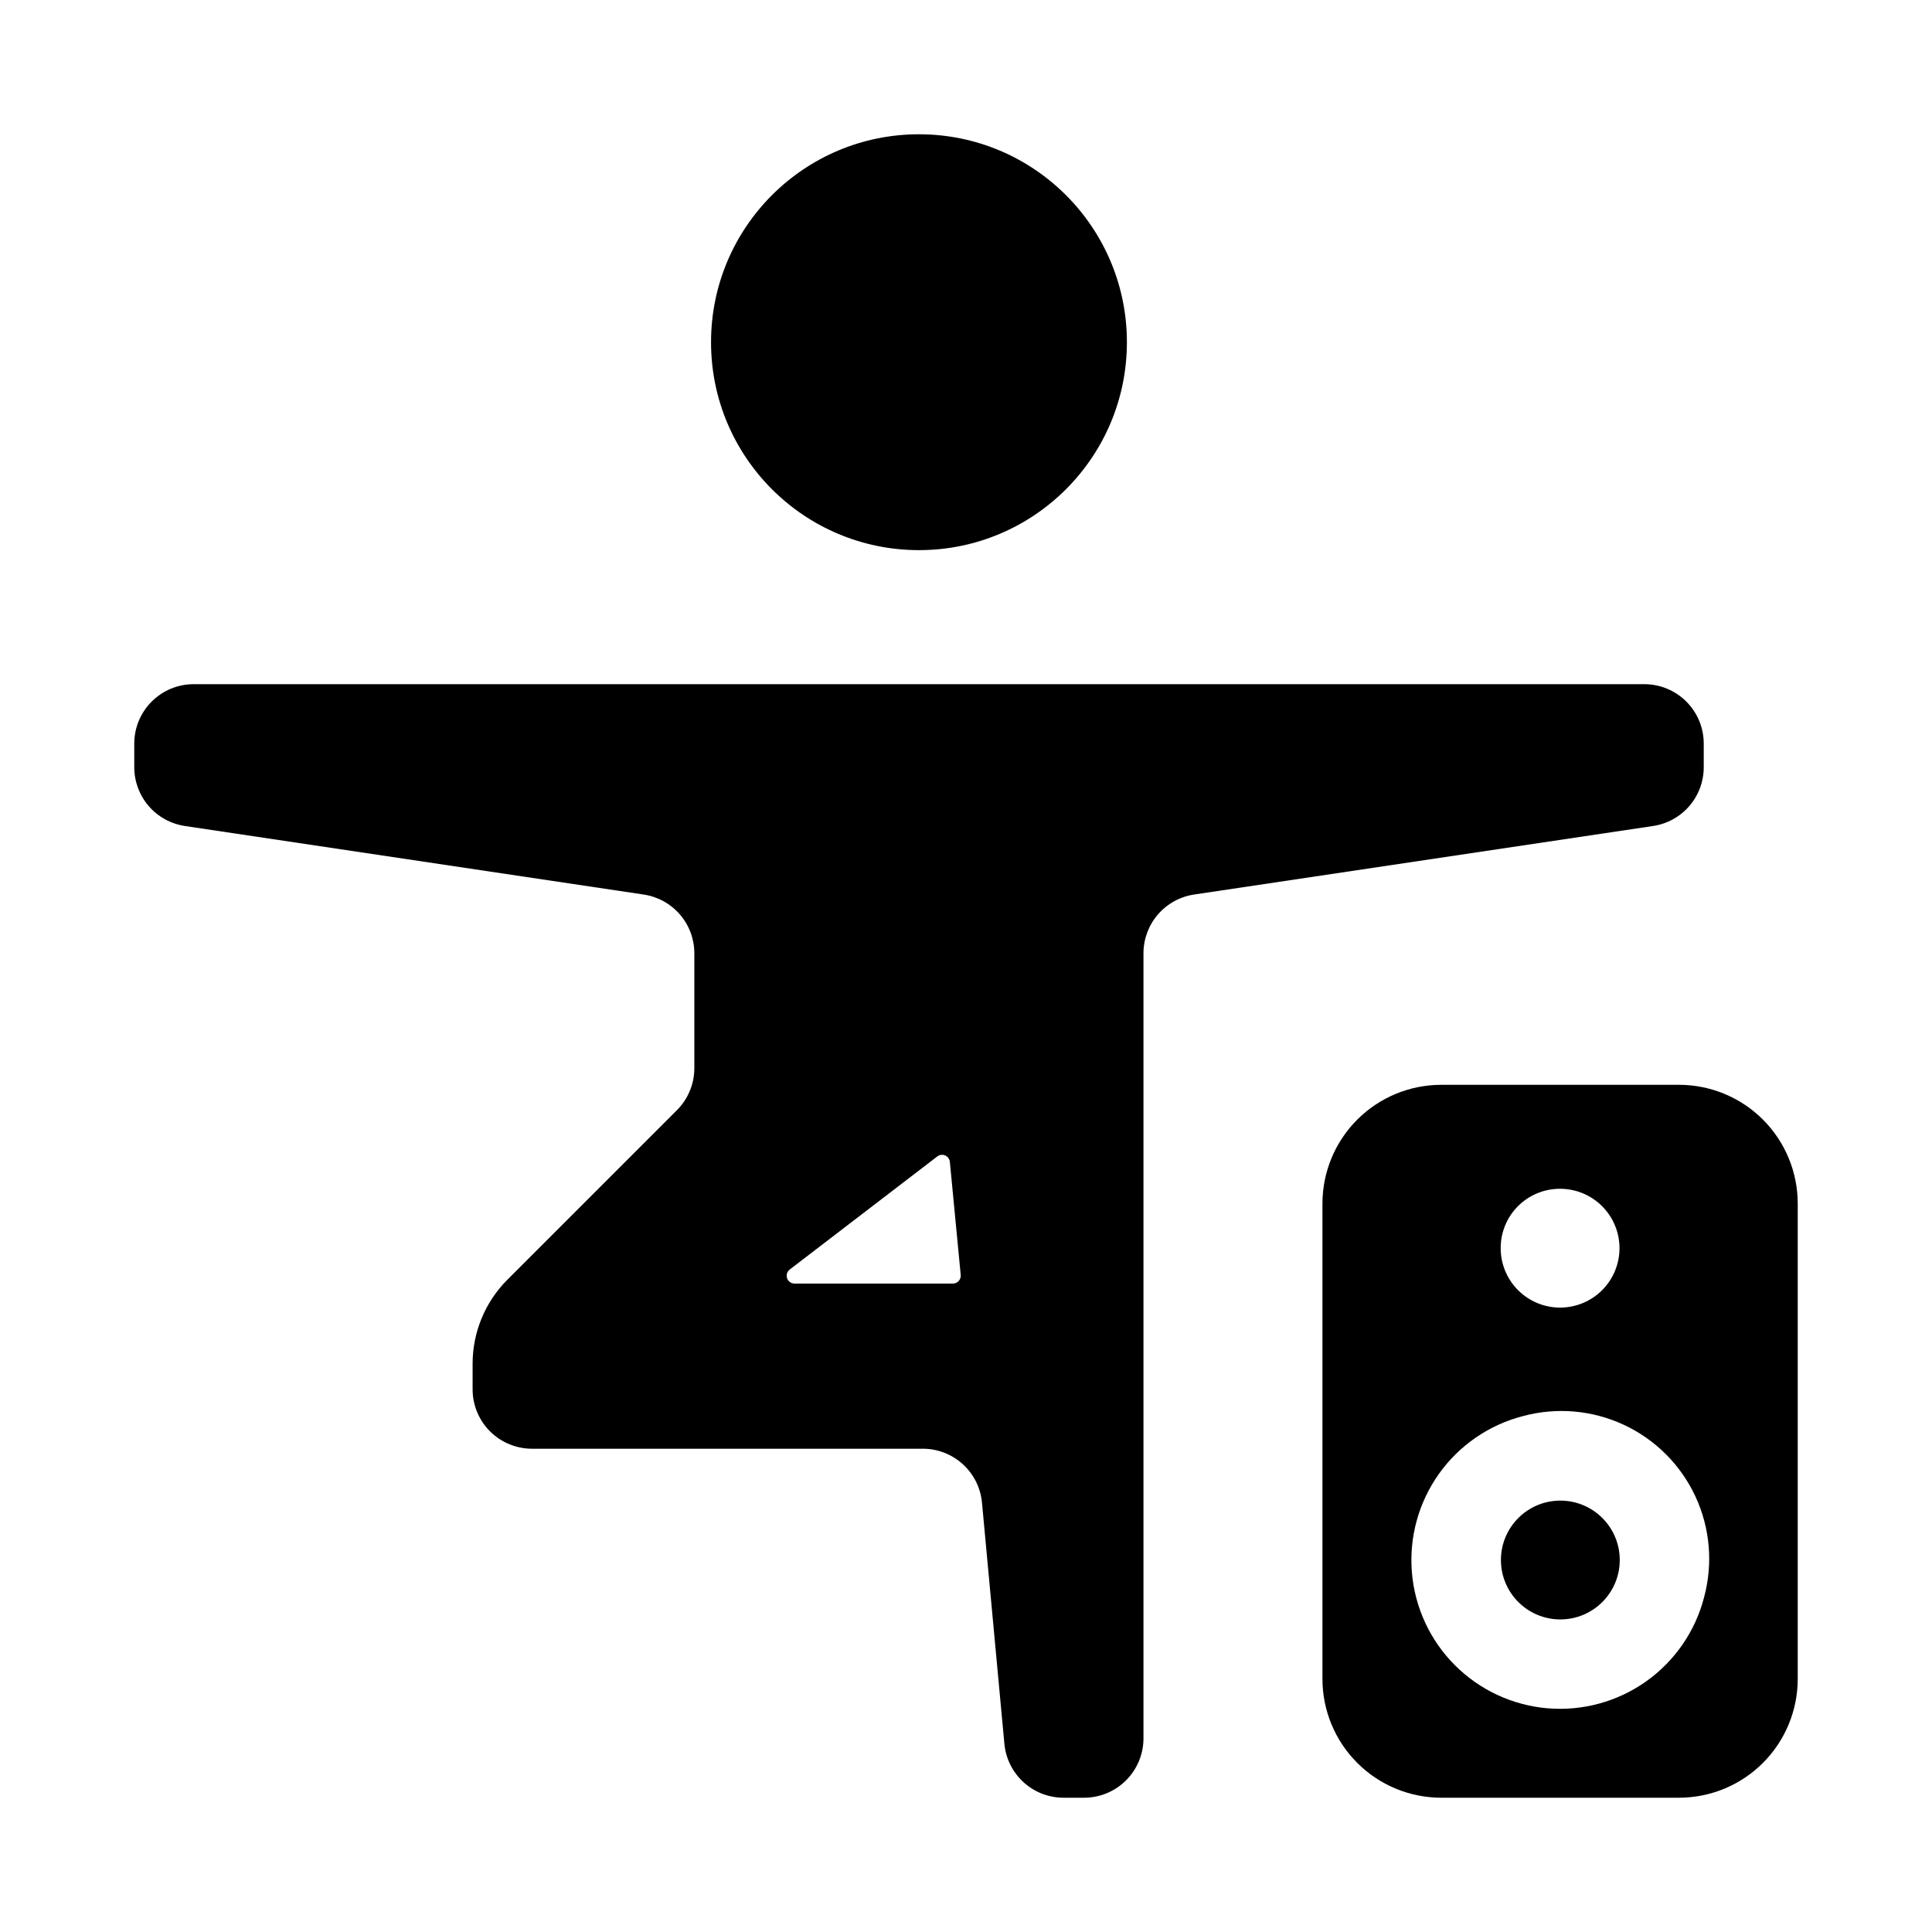
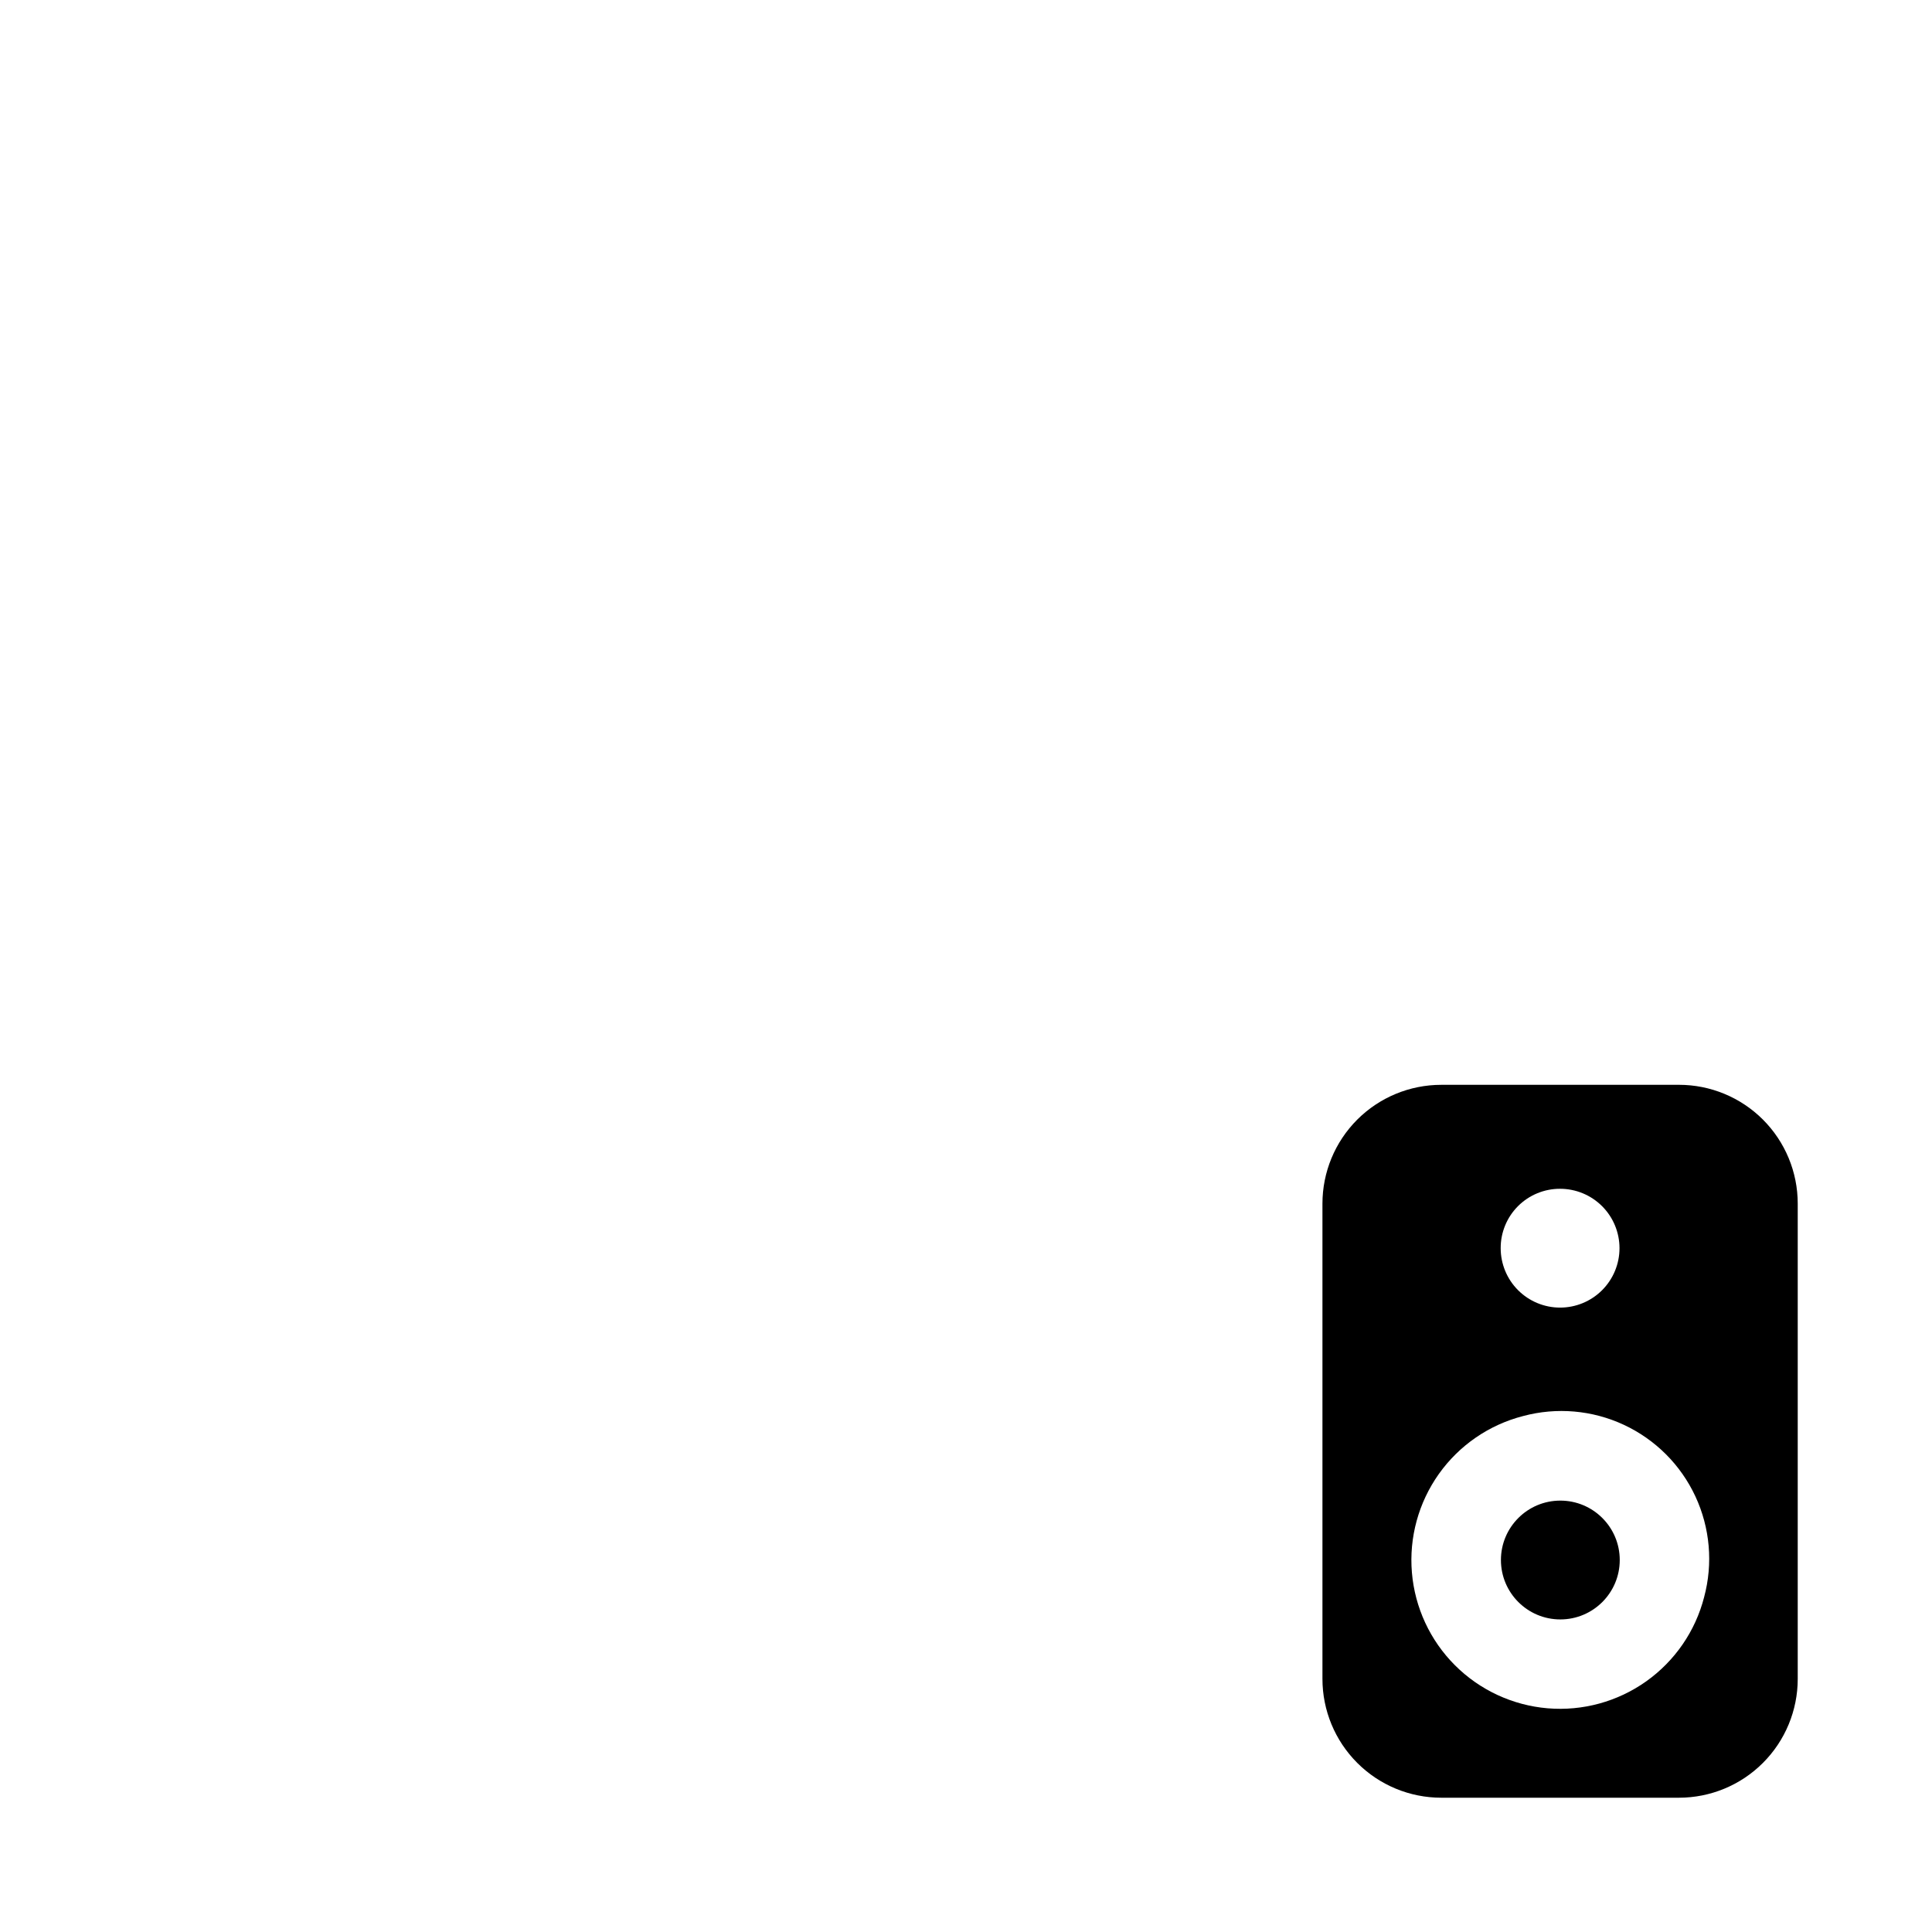
<svg xmlns="http://www.w3.org/2000/svg" fill="#000000" width="800px" height="800px" version="1.1" viewBox="144 144 512 512">
  <g>
-     <path d="m193 362.9 121.59 18.164c3.731 0.559 7.137 2.438 9.602 5.297 2.461 2.856 3.816 6.504 3.816 10.277v30.43c0 4.176-1.66 8.18-4.613 11.137l-44.93 44.926c-5.902 5.906-9.219 13.914-9.219 22.266v6.789c0 4.176 1.656 8.18 4.609 11.133 2.953 2.949 6.957 4.609 11.133 4.609h103.57c3.926 0 7.707 1.465 10.605 4.109 2.902 2.641 4.711 6.273 5.074 10.18l5.938 63.914c0.363 3.906 2.172 7.535 5.07 10.176 2.902 2.644 6.684 4.109 10.605 4.109h5.438c4.176 0 8.184-1.656 11.133-4.609 2.953-2.953 4.613-6.957 4.613-11.133v-208.04c0-3.773 1.355-7.422 3.816-10.277 2.465-2.859 5.871-4.738 9.602-5.297l121.64-18.164c3.731-0.555 7.137-2.434 9.602-5.293 2.465-2.856 3.816-6.504 3.816-10.277v-6.266c0-4.176-1.66-8.18-4.613-11.133-2.949-2.953-6.957-4.613-11.133-4.613h-384.44c-4.176 0-8.18 1.66-11.129 4.613-2.953 2.953-4.613 6.957-4.613 11.133v6.266c0 3.773 1.355 7.418 3.816 10.277 2.465 2.859 5.871 4.734 9.602 5.293zm160.29 117.53 39.102-29.961c0.602-0.461 1.402-0.559 2.094-0.258 0.691 0.305 1.164 0.957 1.238 1.711l2.875 29.961c0.055 0.582-0.137 1.16-0.531 1.594s-0.953 0.68-1.539 0.68h-41.977c-0.891 0-1.684-0.57-1.965-1.41-0.285-0.844-0.004-1.777 0.703-2.316z" />
-     <path d="m442.64 234.69c0 30.434-24.672 55.102-55.105 55.102-30.43 0-55.102-24.668-55.102-55.102s24.672-55.105 55.102-55.105c30.434 0 55.105 24.672 55.105 55.105" />
    <path d="m525.95 431.49c-8.348 0-16.359 3.316-22.266 9.219-5.902 5.906-9.223 13.918-9.223 22.27v125.95-0.004c0.004 8.352 3.32 16.359 9.227 22.266 5.902 5.906 13.914 9.223 22.262 9.223h62.977c8.352 0 16.363-3.316 22.266-9.223 5.906-5.902 9.223-13.914 9.223-22.266v-125.95c0.004-8.352-3.316-16.363-9.219-22.27-5.906-5.902-13.918-9.223-22.27-9.219zm31.488 27.551c4.176 0 8.18 1.66 11.133 4.609 2.953 2.953 4.613 6.957 4.613 11.133s-1.66 8.18-4.613 11.133c-2.953 2.953-6.957 4.613-11.133 4.613s-8.18-1.66-11.133-4.613c-2.949-2.953-4.609-6.957-4.609-11.133-0.016-4.18 1.641-8.191 4.594-11.148 2.957-2.953 6.969-4.609 11.148-4.594zm38.176 108.2c-2.312 9.02-7.75 16.93-15.34 22.324-7.59 5.394-16.848 7.93-26.129 7.152-9.277-0.781-17.984-4.82-24.57-11.406-6.586-6.582-10.625-15.289-11.406-24.57-0.781-9.277 1.75-18.535 7.144-26.129 5.394-7.59 13.305-13.027 22.324-15.344 8.898-2.391 18.352-1.566 26.699 2.324 8.352 3.891 15.062 10.598 18.953 18.949 3.891 8.348 4.715 17.801 2.324 26.699z" />
    <path d="m573.25 557.42c0 8.695-7.051 15.746-15.746 15.746-8.695 0-15.742-7.051-15.742-15.746s7.047-15.742 15.742-15.742c8.695 0 15.746 7.047 15.746 15.742" />
  </g>
</svg>